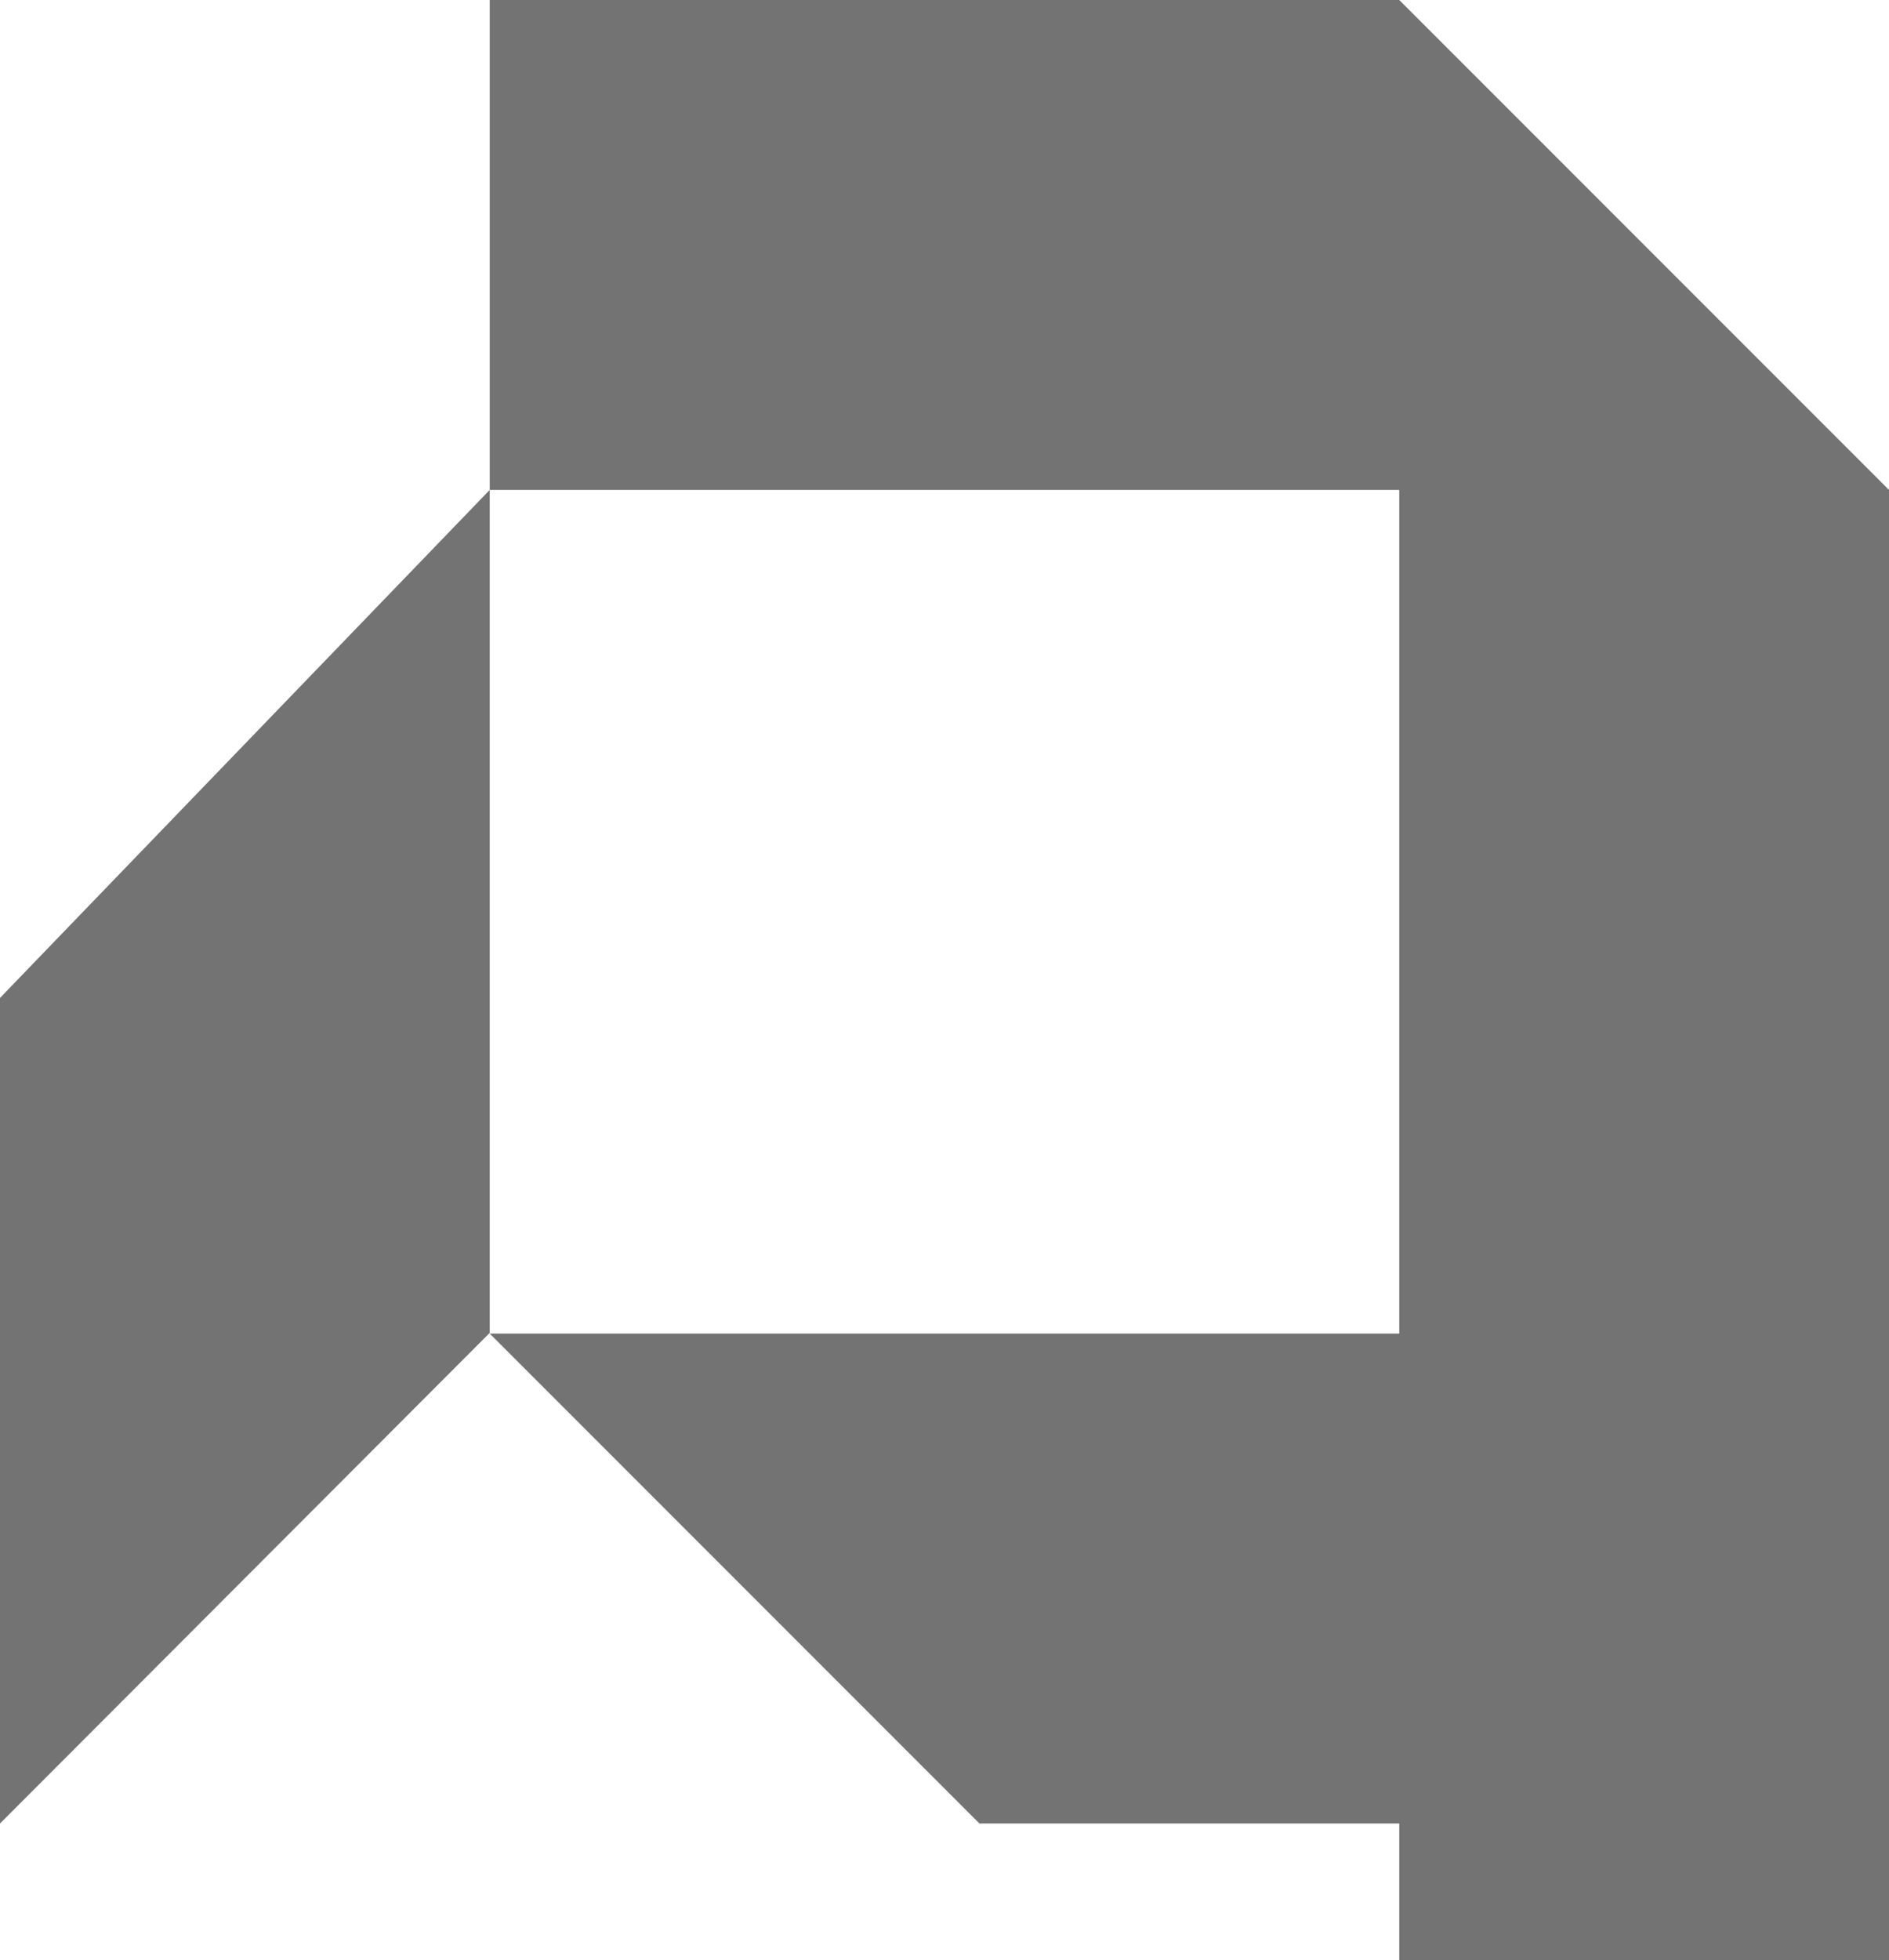
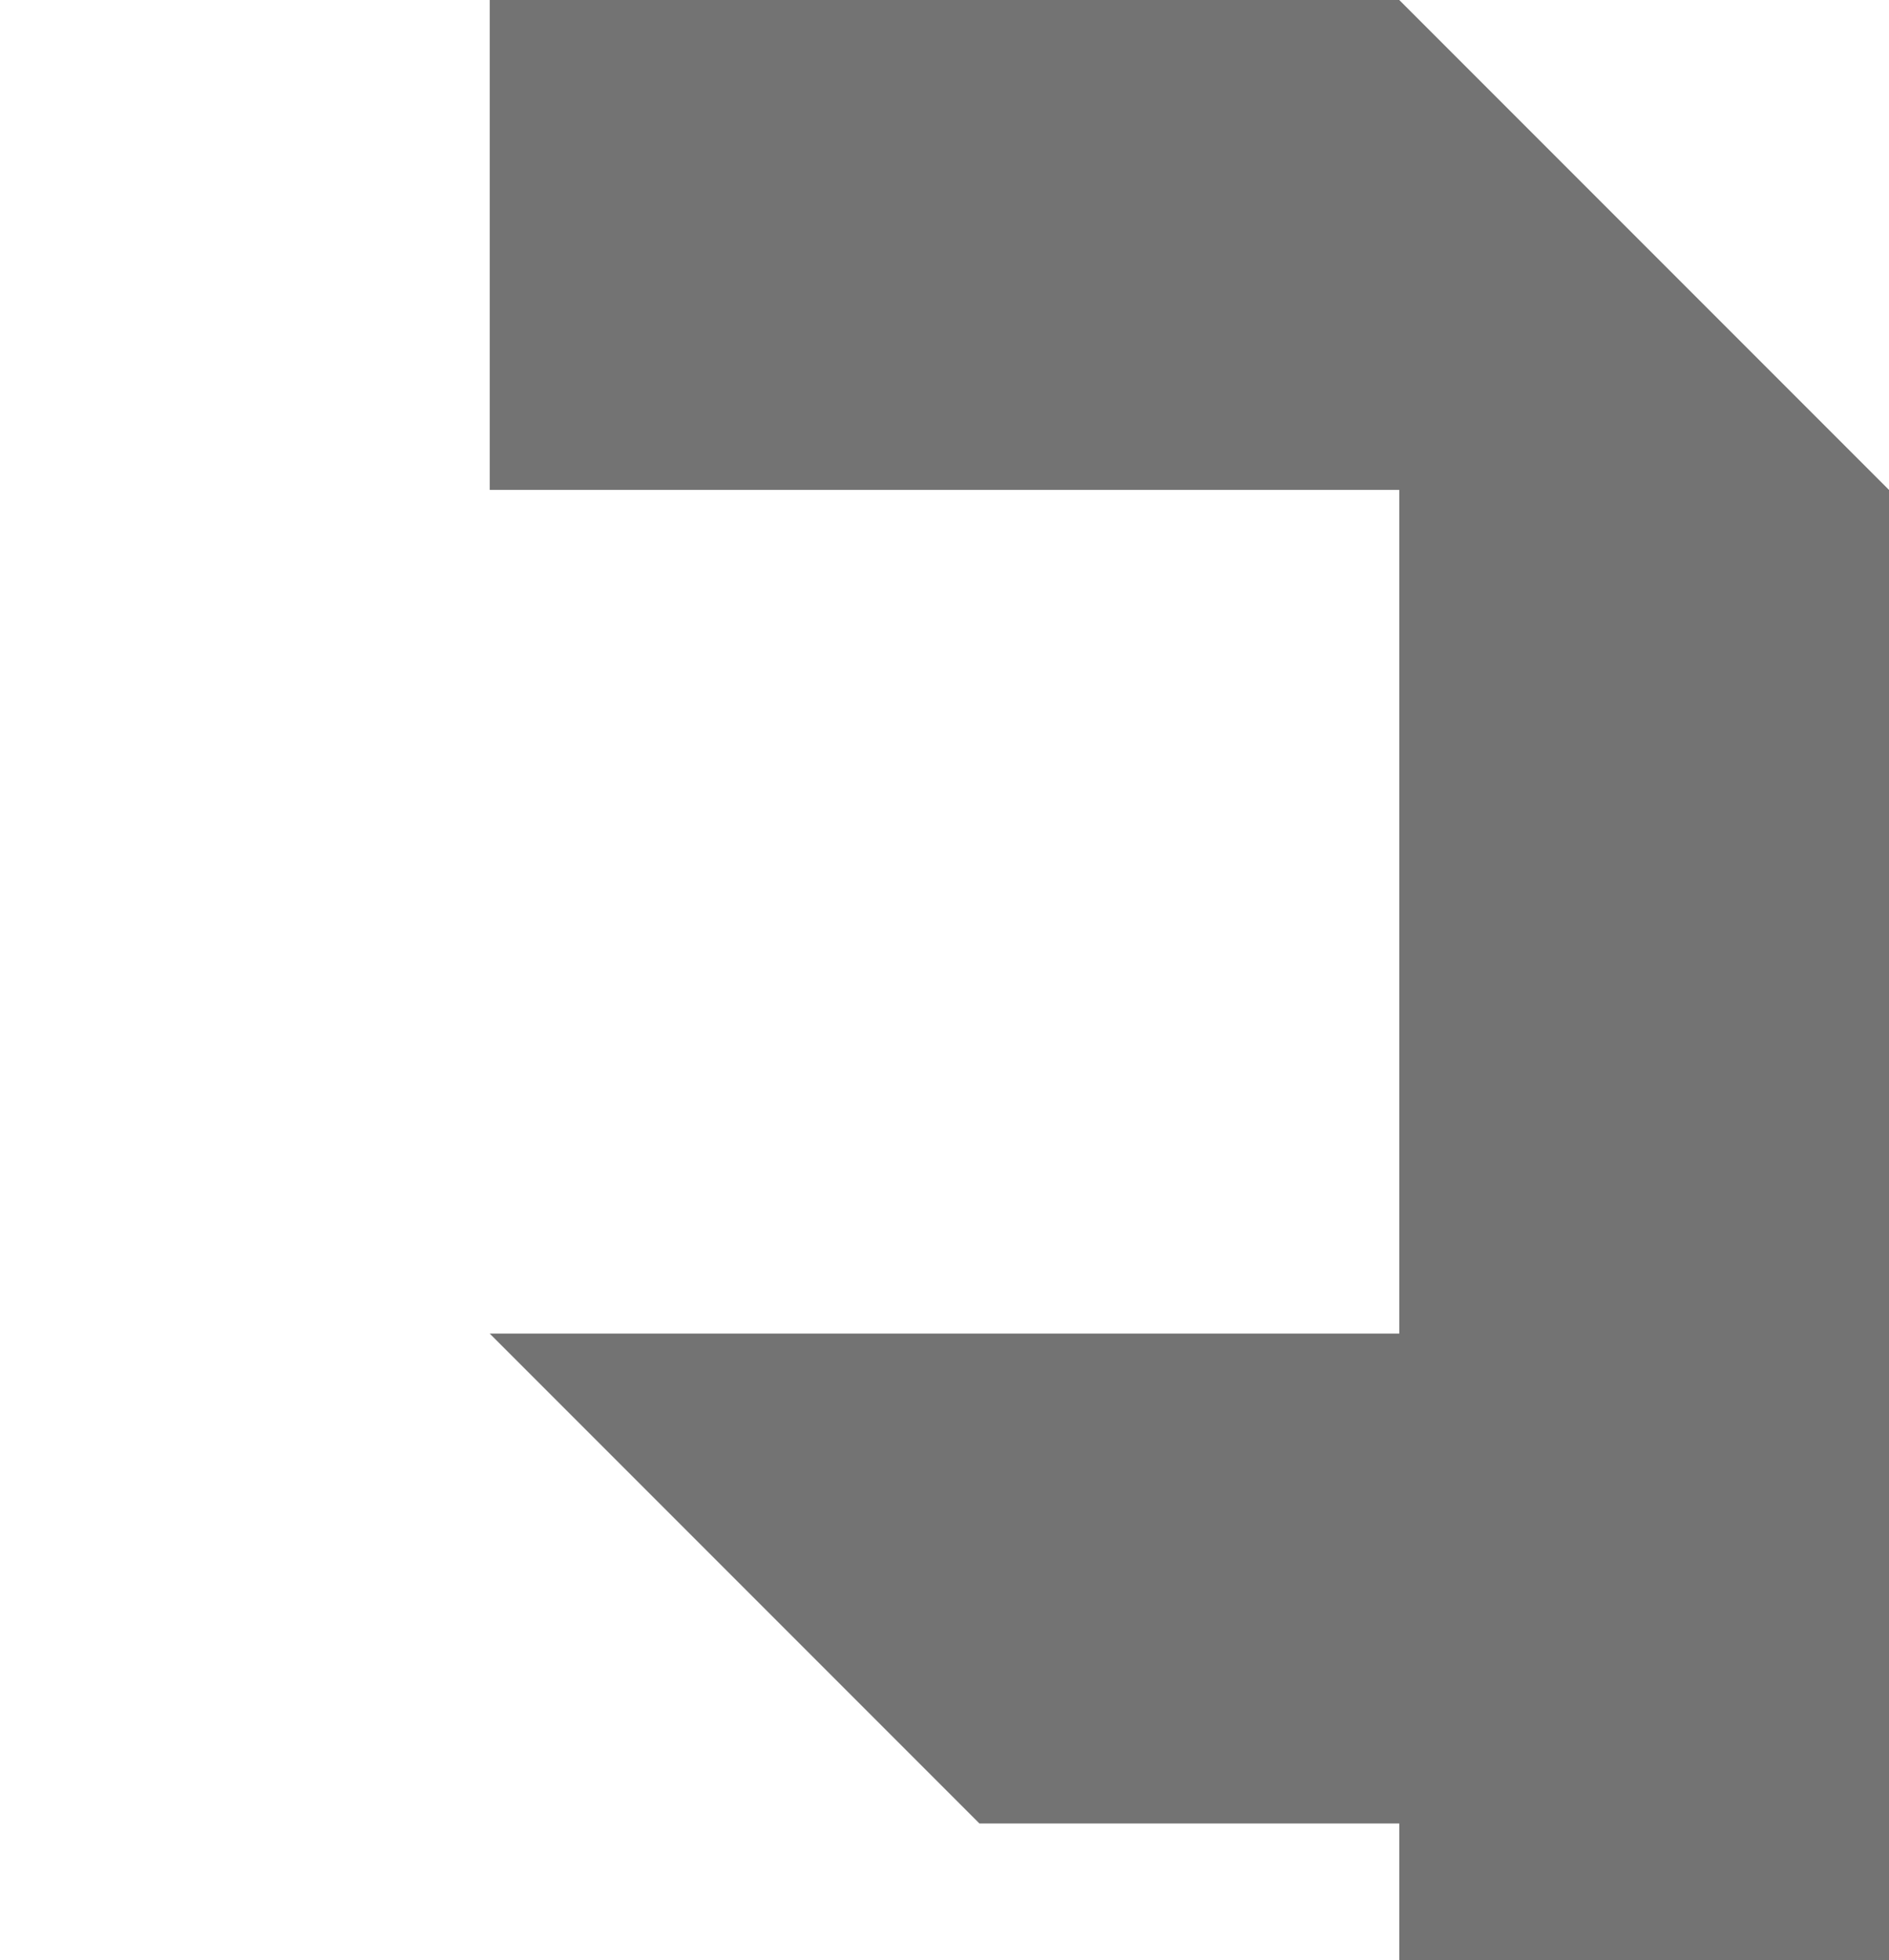
<svg xmlns="http://www.w3.org/2000/svg" data-bbox="0 0 401.96 416.96" viewBox="0 0 401.96 416.96" data-type="color">
  <g>
-     <path fill="#737373" d="m0 387.88 104.21-104.36V104.21L0 212.27v175.61z" data-color="1" />
    <path fill="#737373" d="M297.75 0H104.21v104.21h193.54v179.46H104.21l104.21 104.21h89.33v29.08h104.21V104.21L297.75 0z" data-color="1" />
  </g>
</svg>